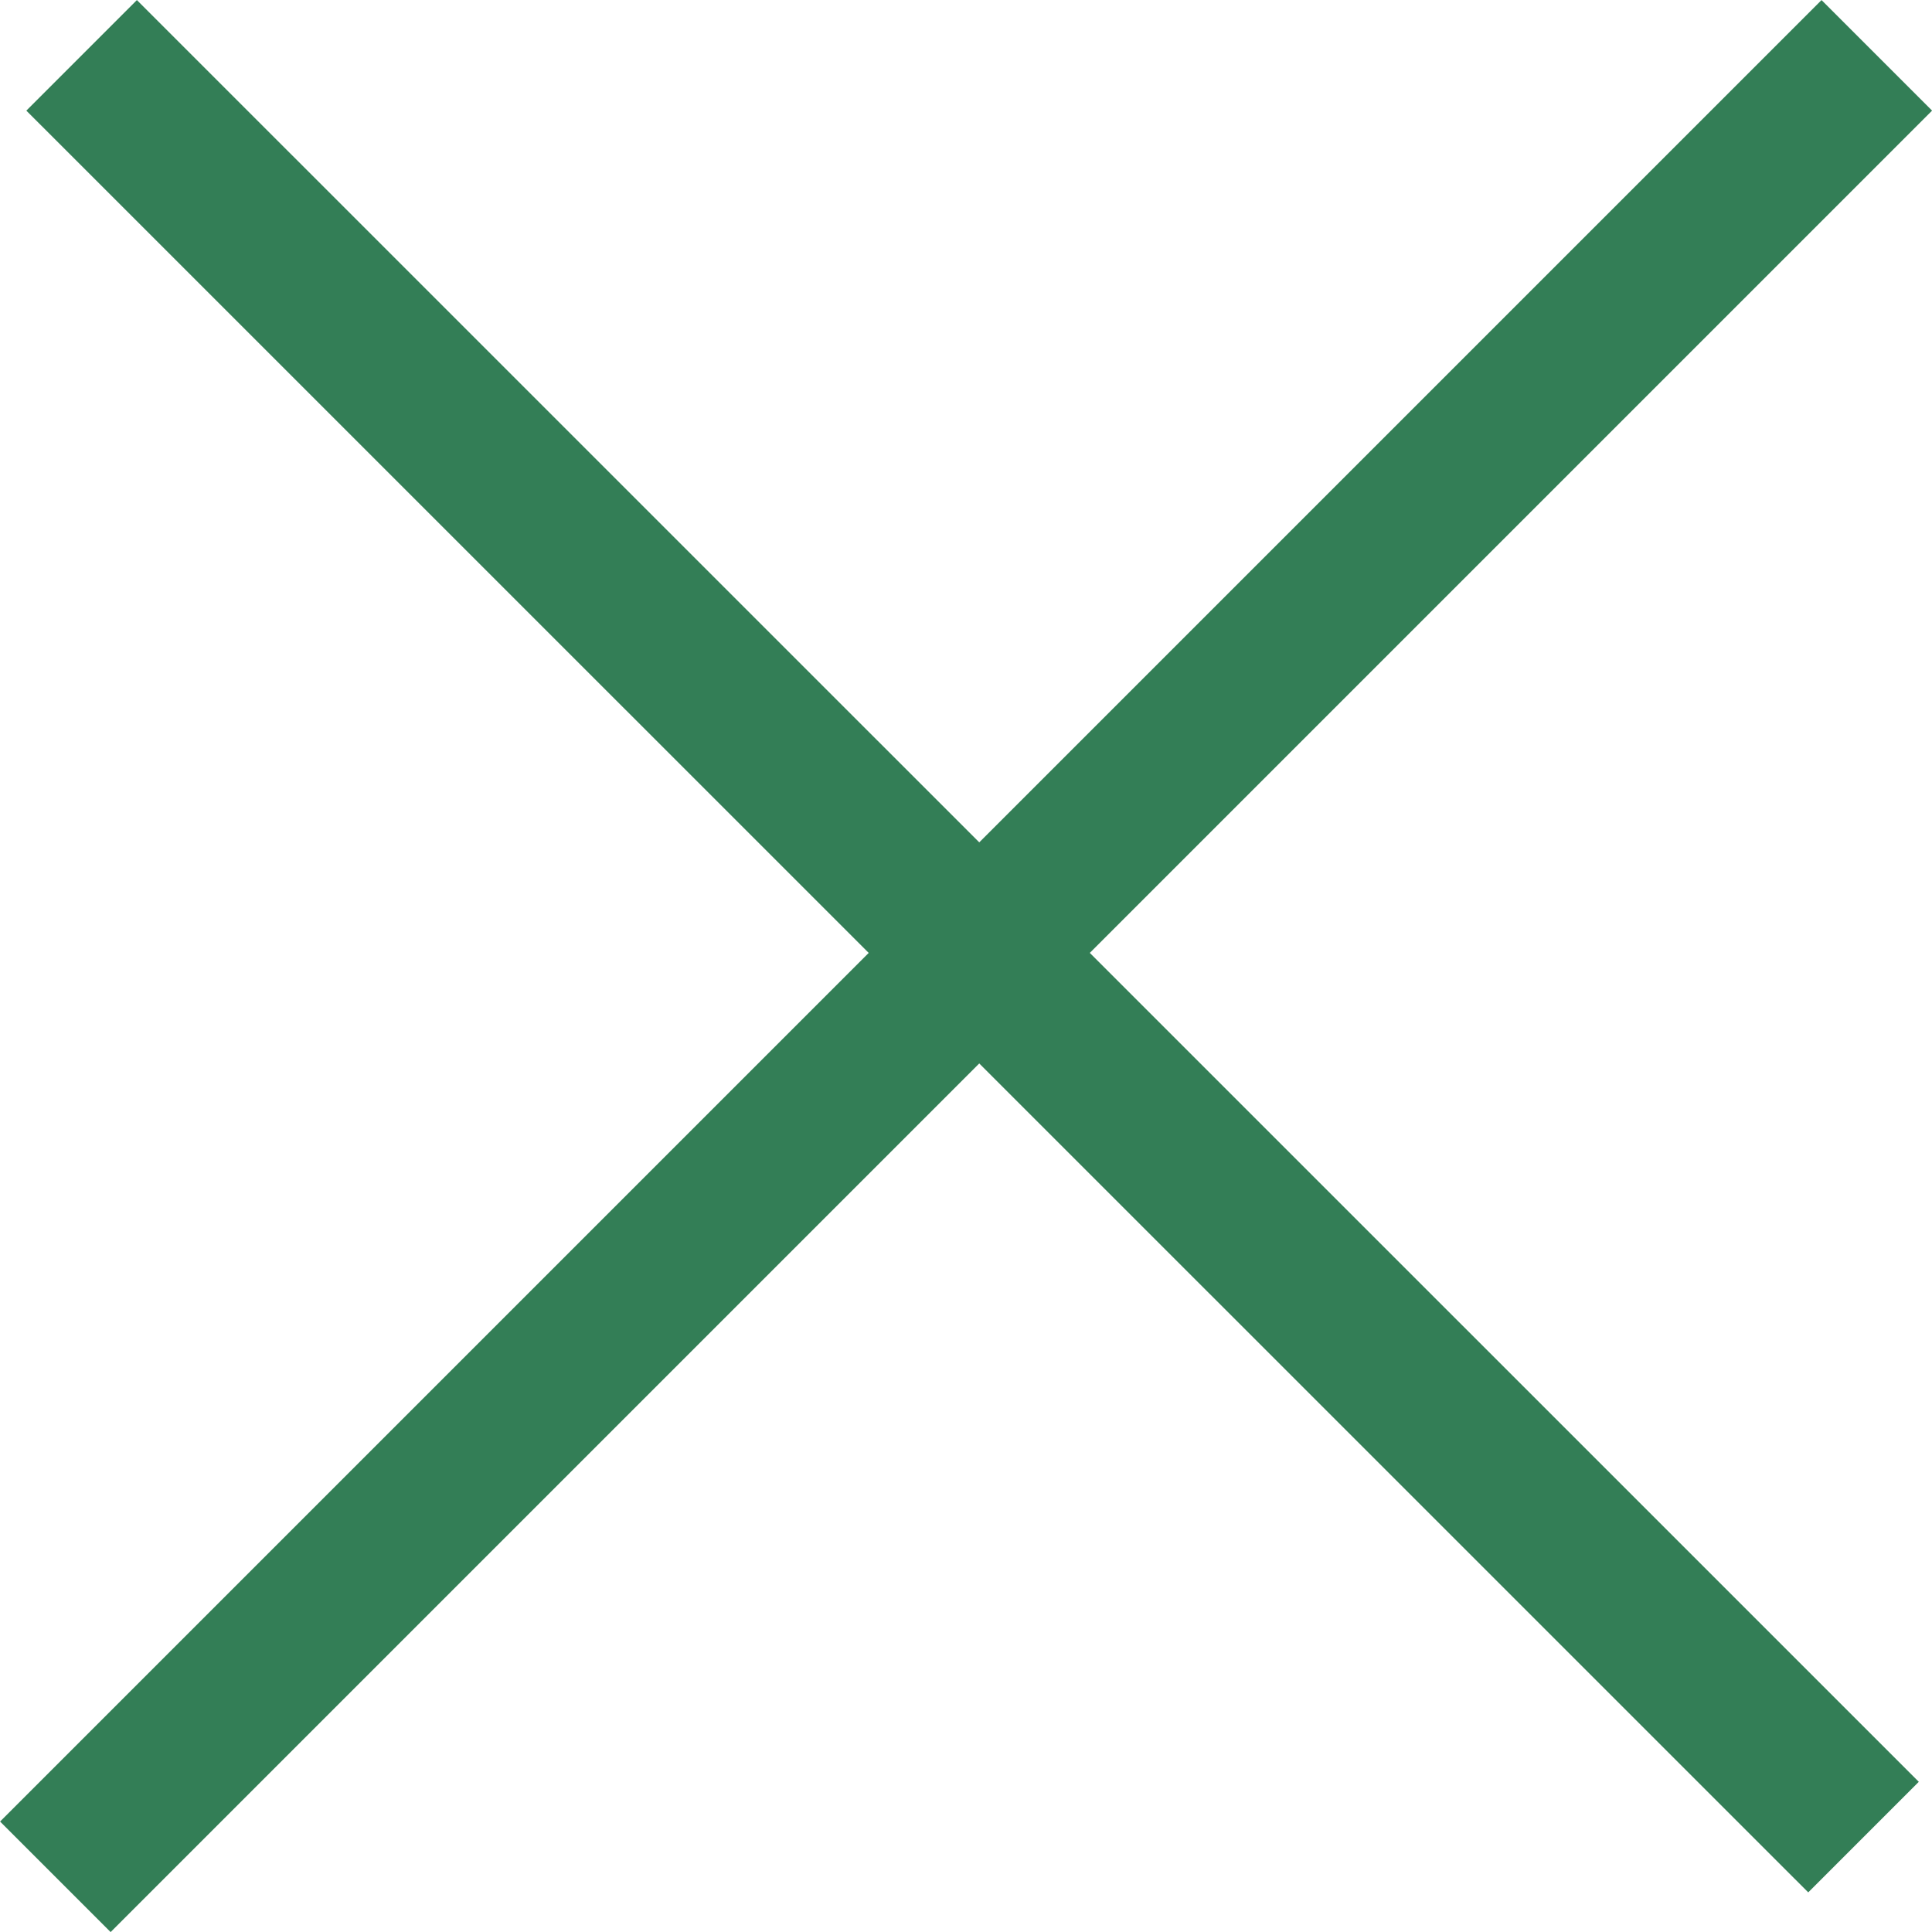
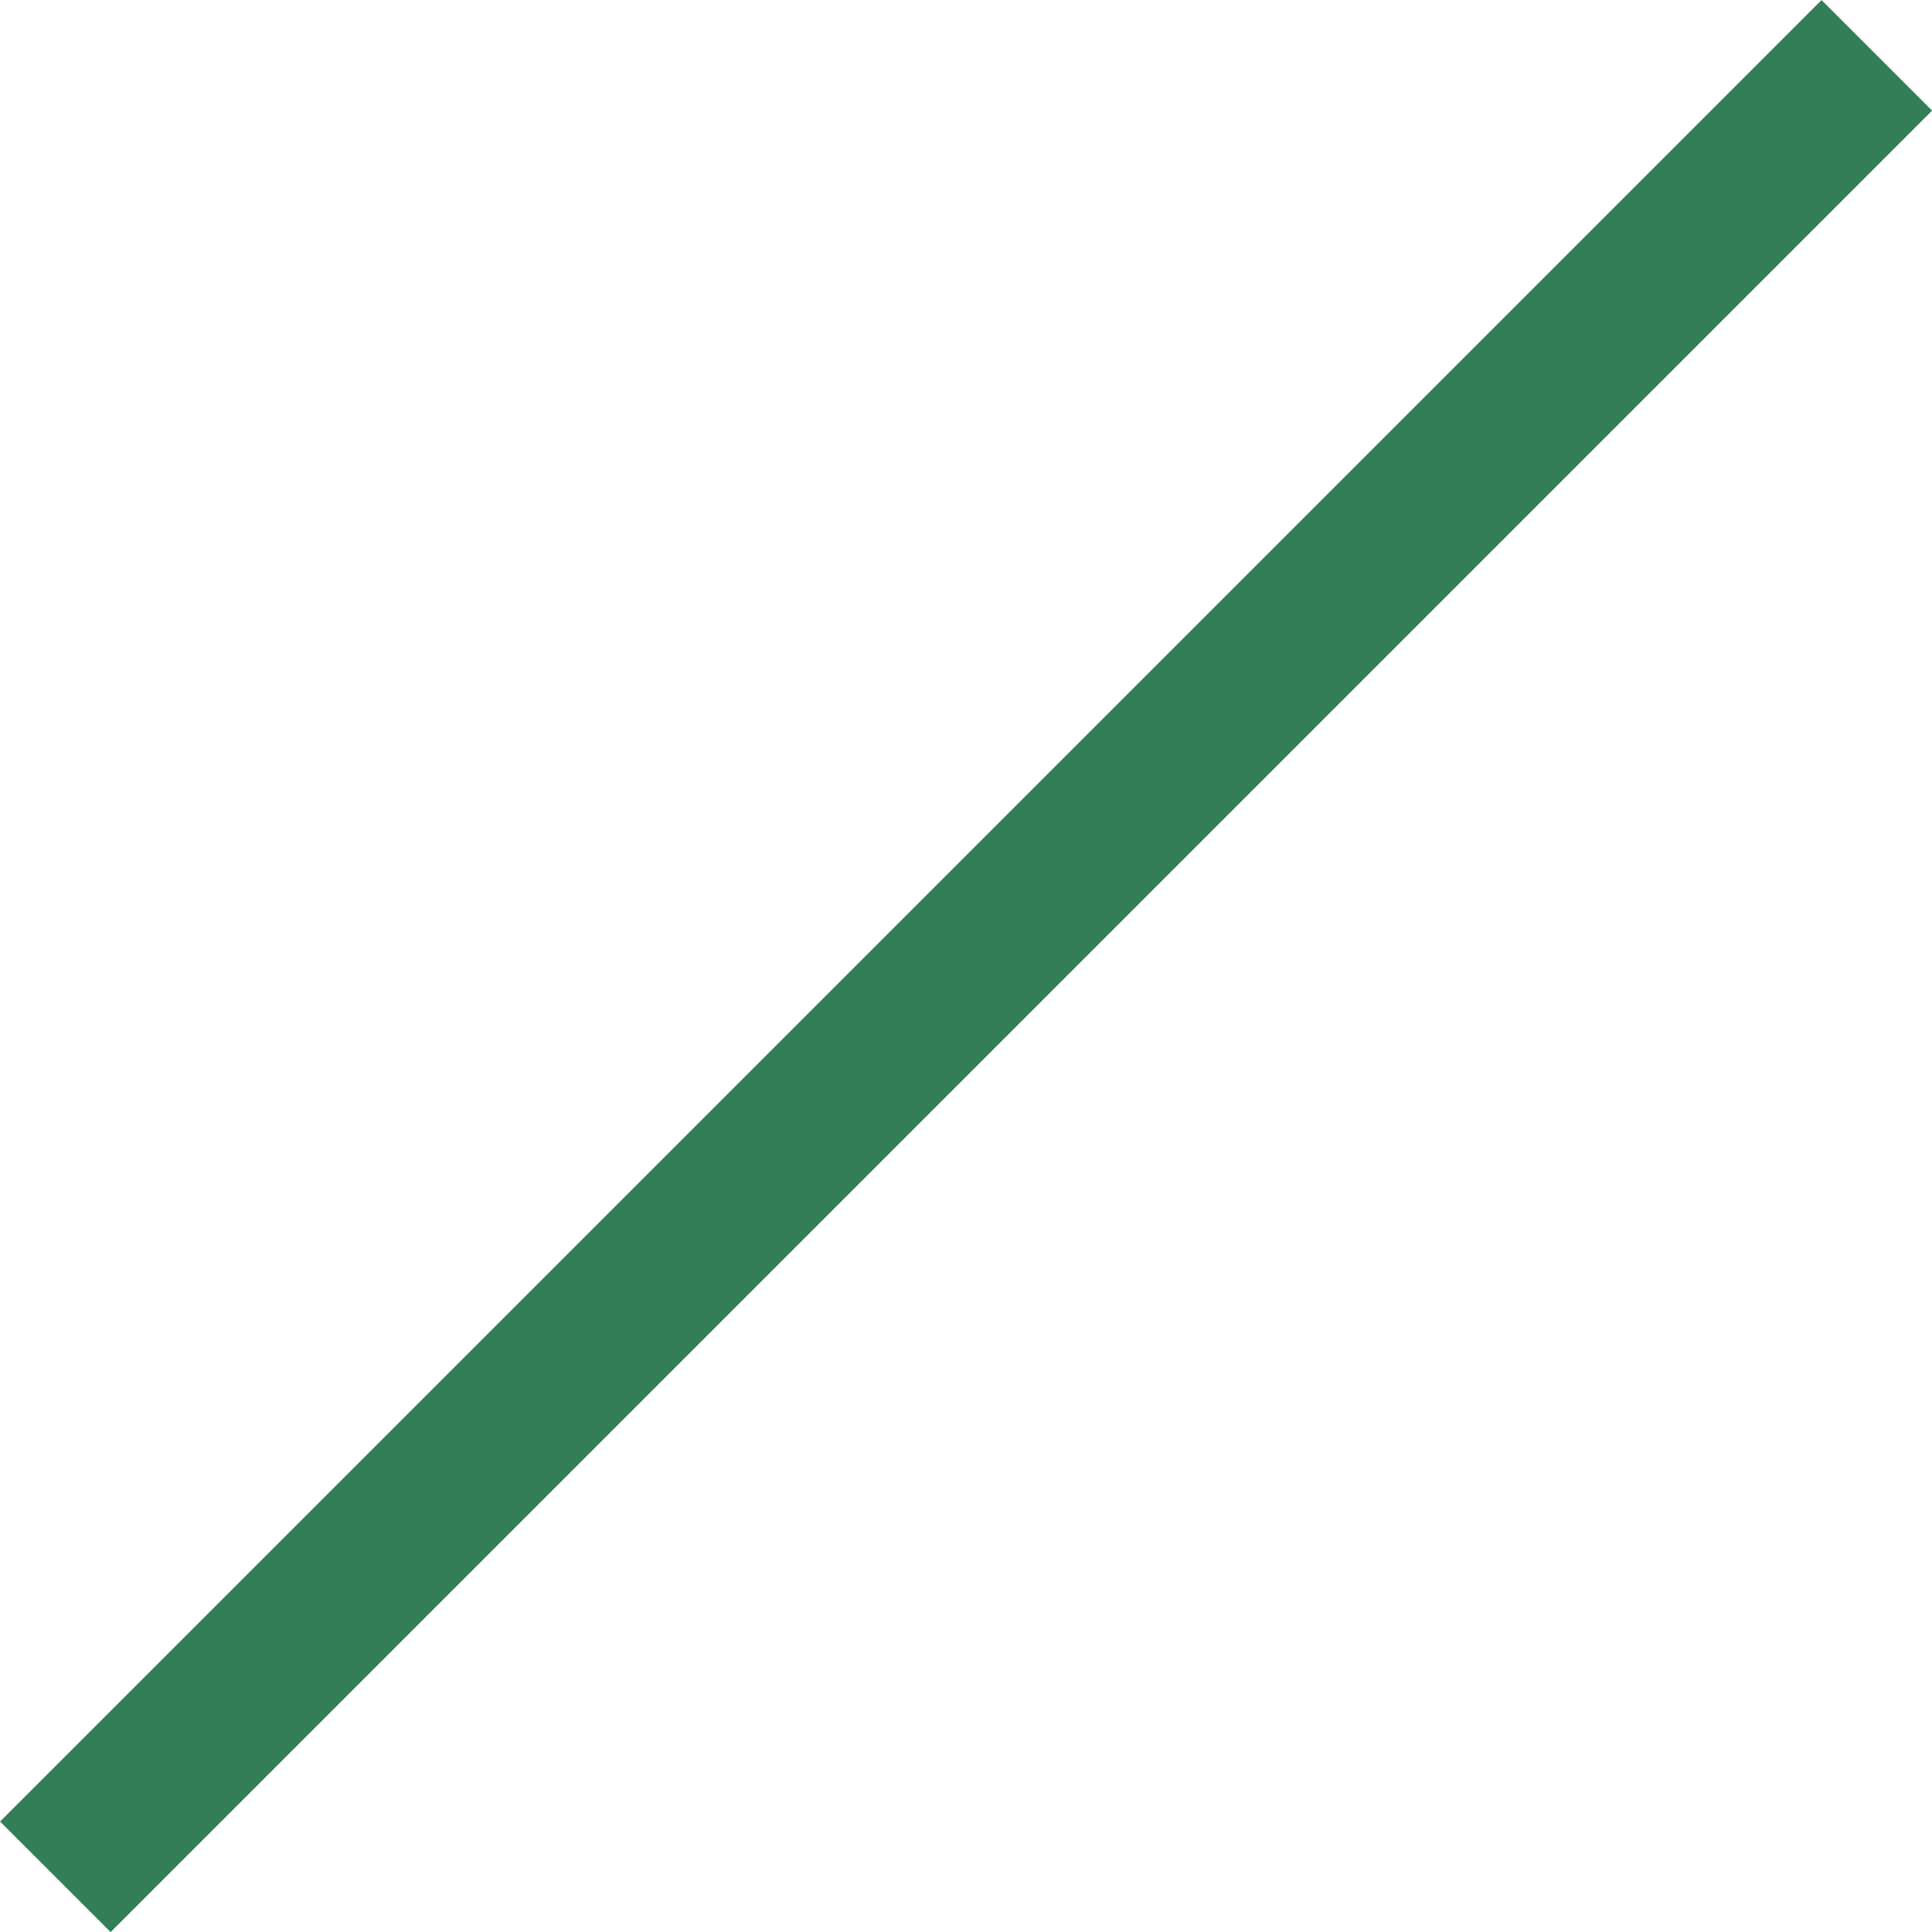
<svg xmlns="http://www.w3.org/2000/svg" id="_レイヤー_2" data-name="レイヤー 2" viewBox="0 0 123.57 123.57">
  <defs>
    <style>
      .cls-1 {
        fill: none;
        stroke: #337e56;
        stroke-miterlimit: 10;
        stroke-width: 10px;
      }
    </style>
  </defs>
  <g id="_レイヤー_1-2" data-name="レイヤー 1">
    <g>
      <line class="cls-1" x1="120.04" y1="3.54" x2="3.54" y2="120.04" />
-       <line class="cls-1" x1="5.22" y1="3.54" x2="119.19" y2="117.5" />
    </g>
  </g>
</svg>